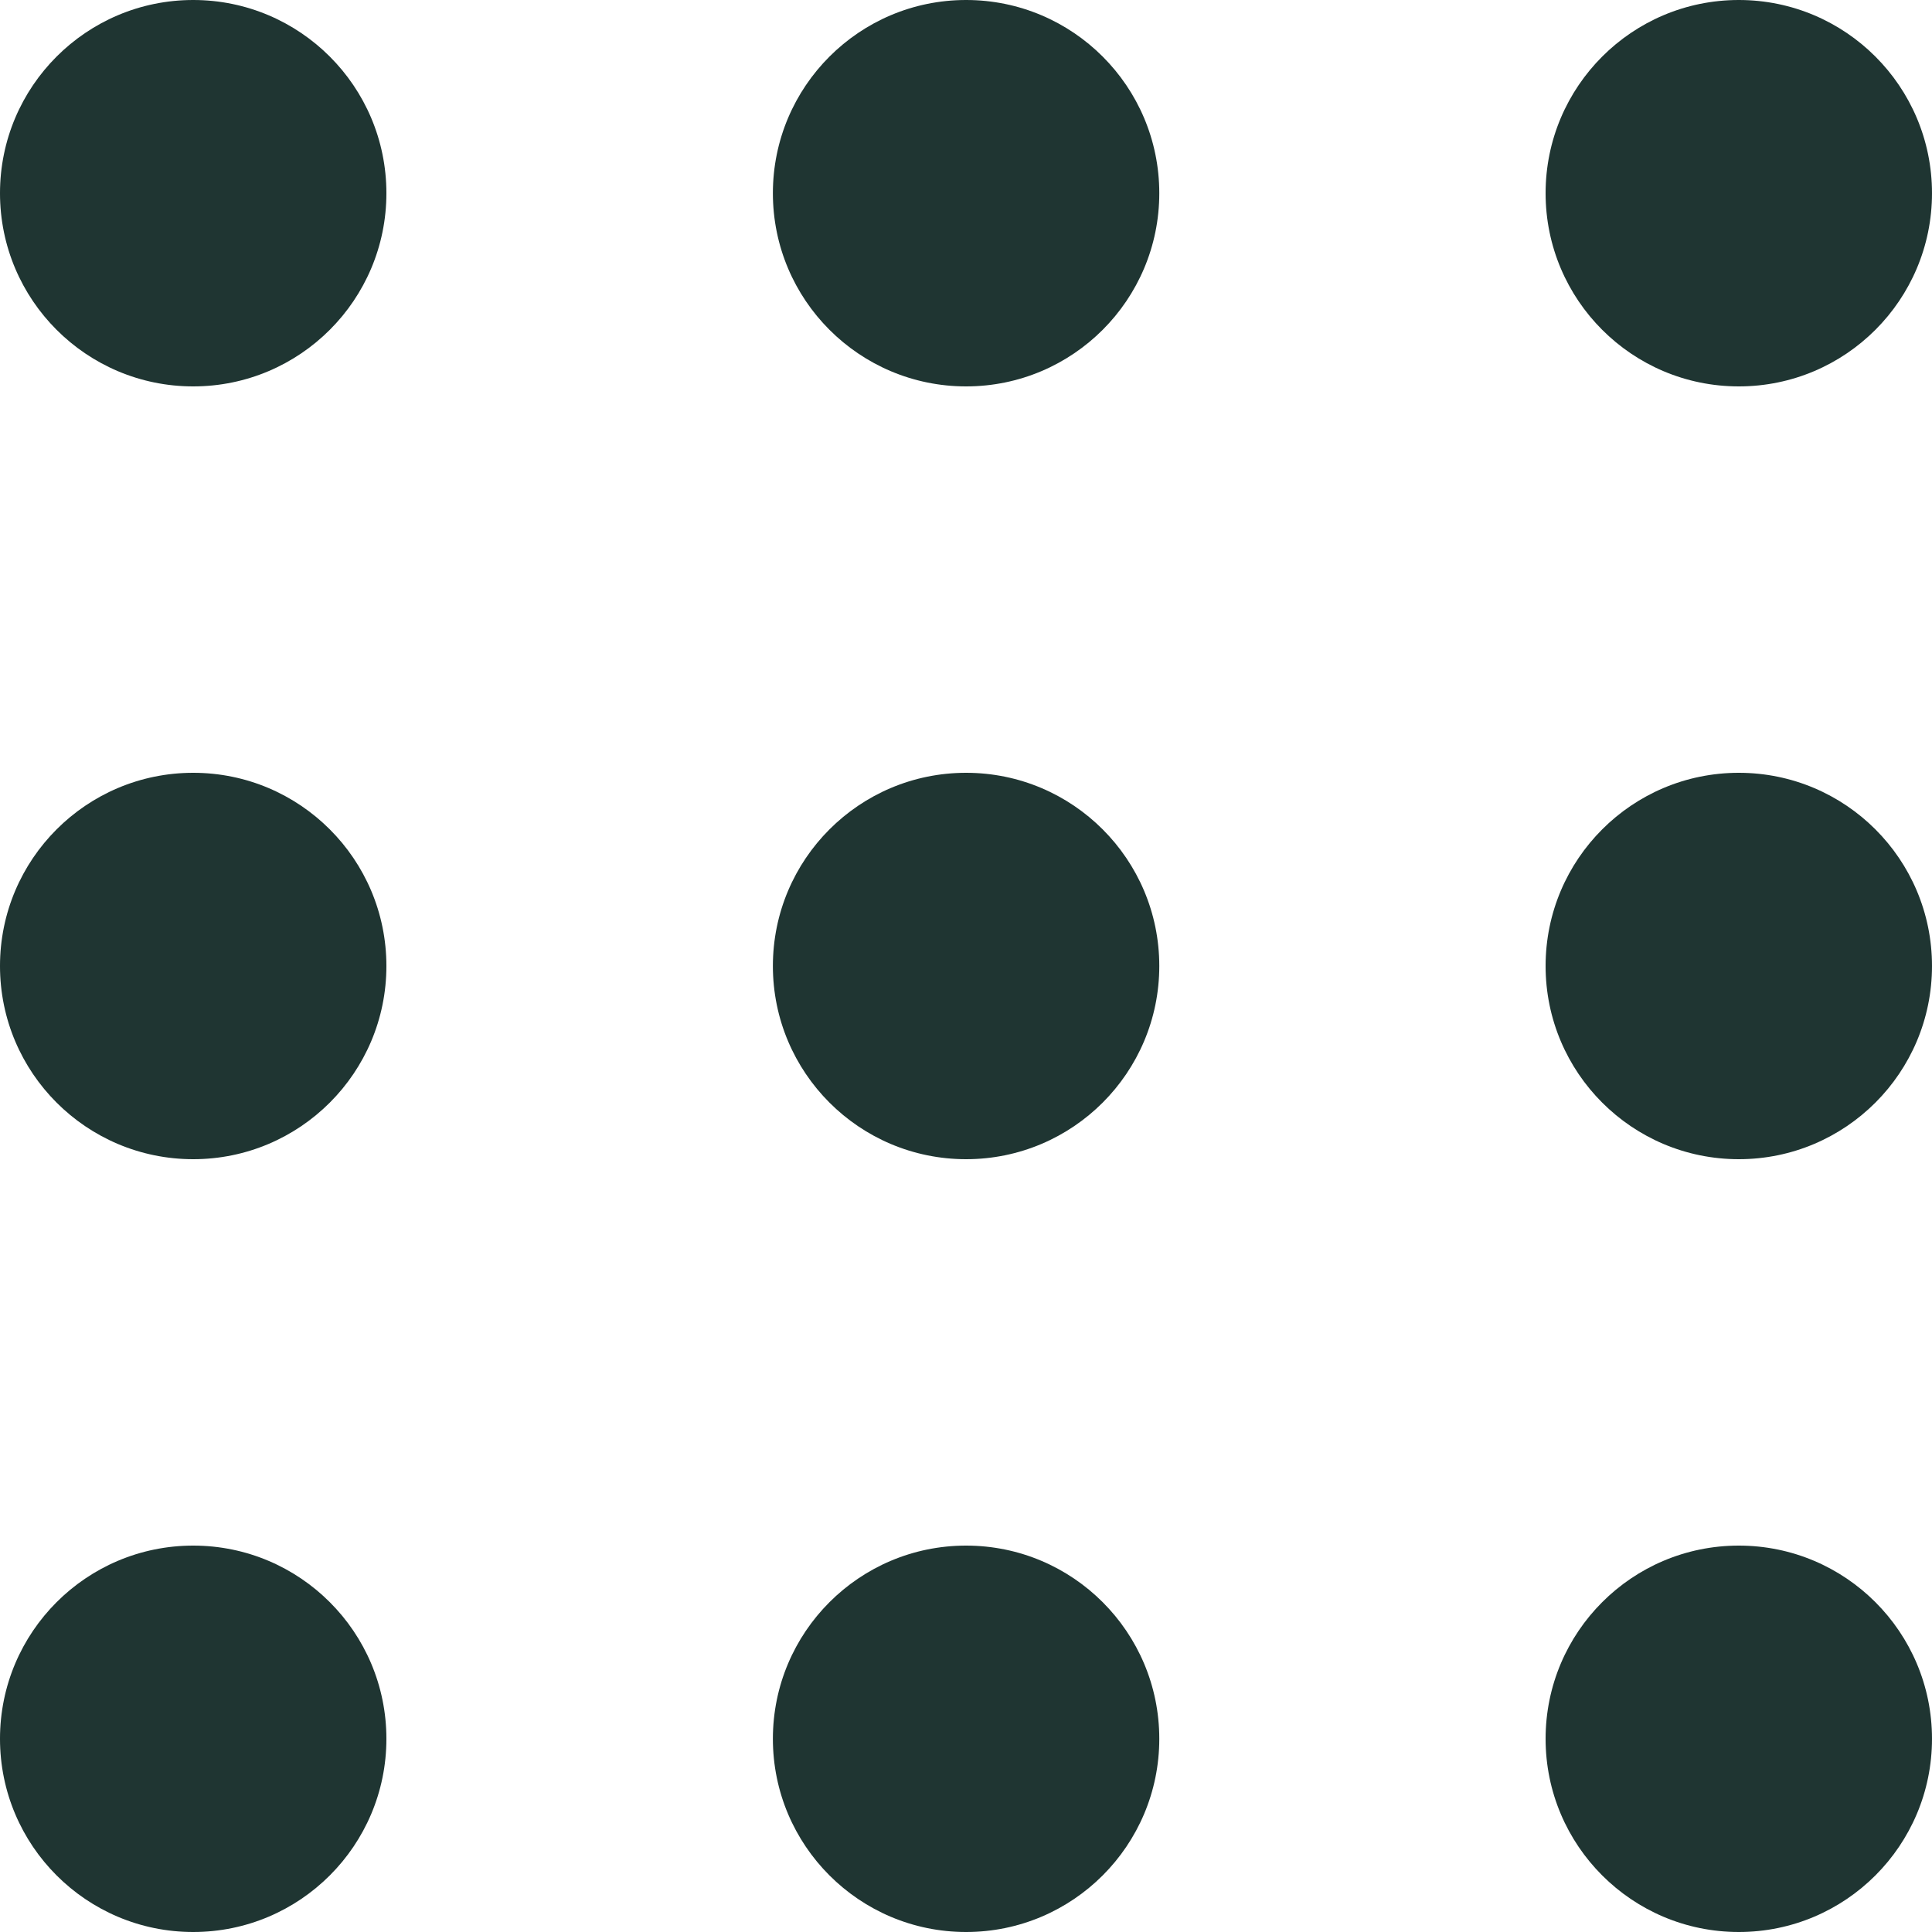
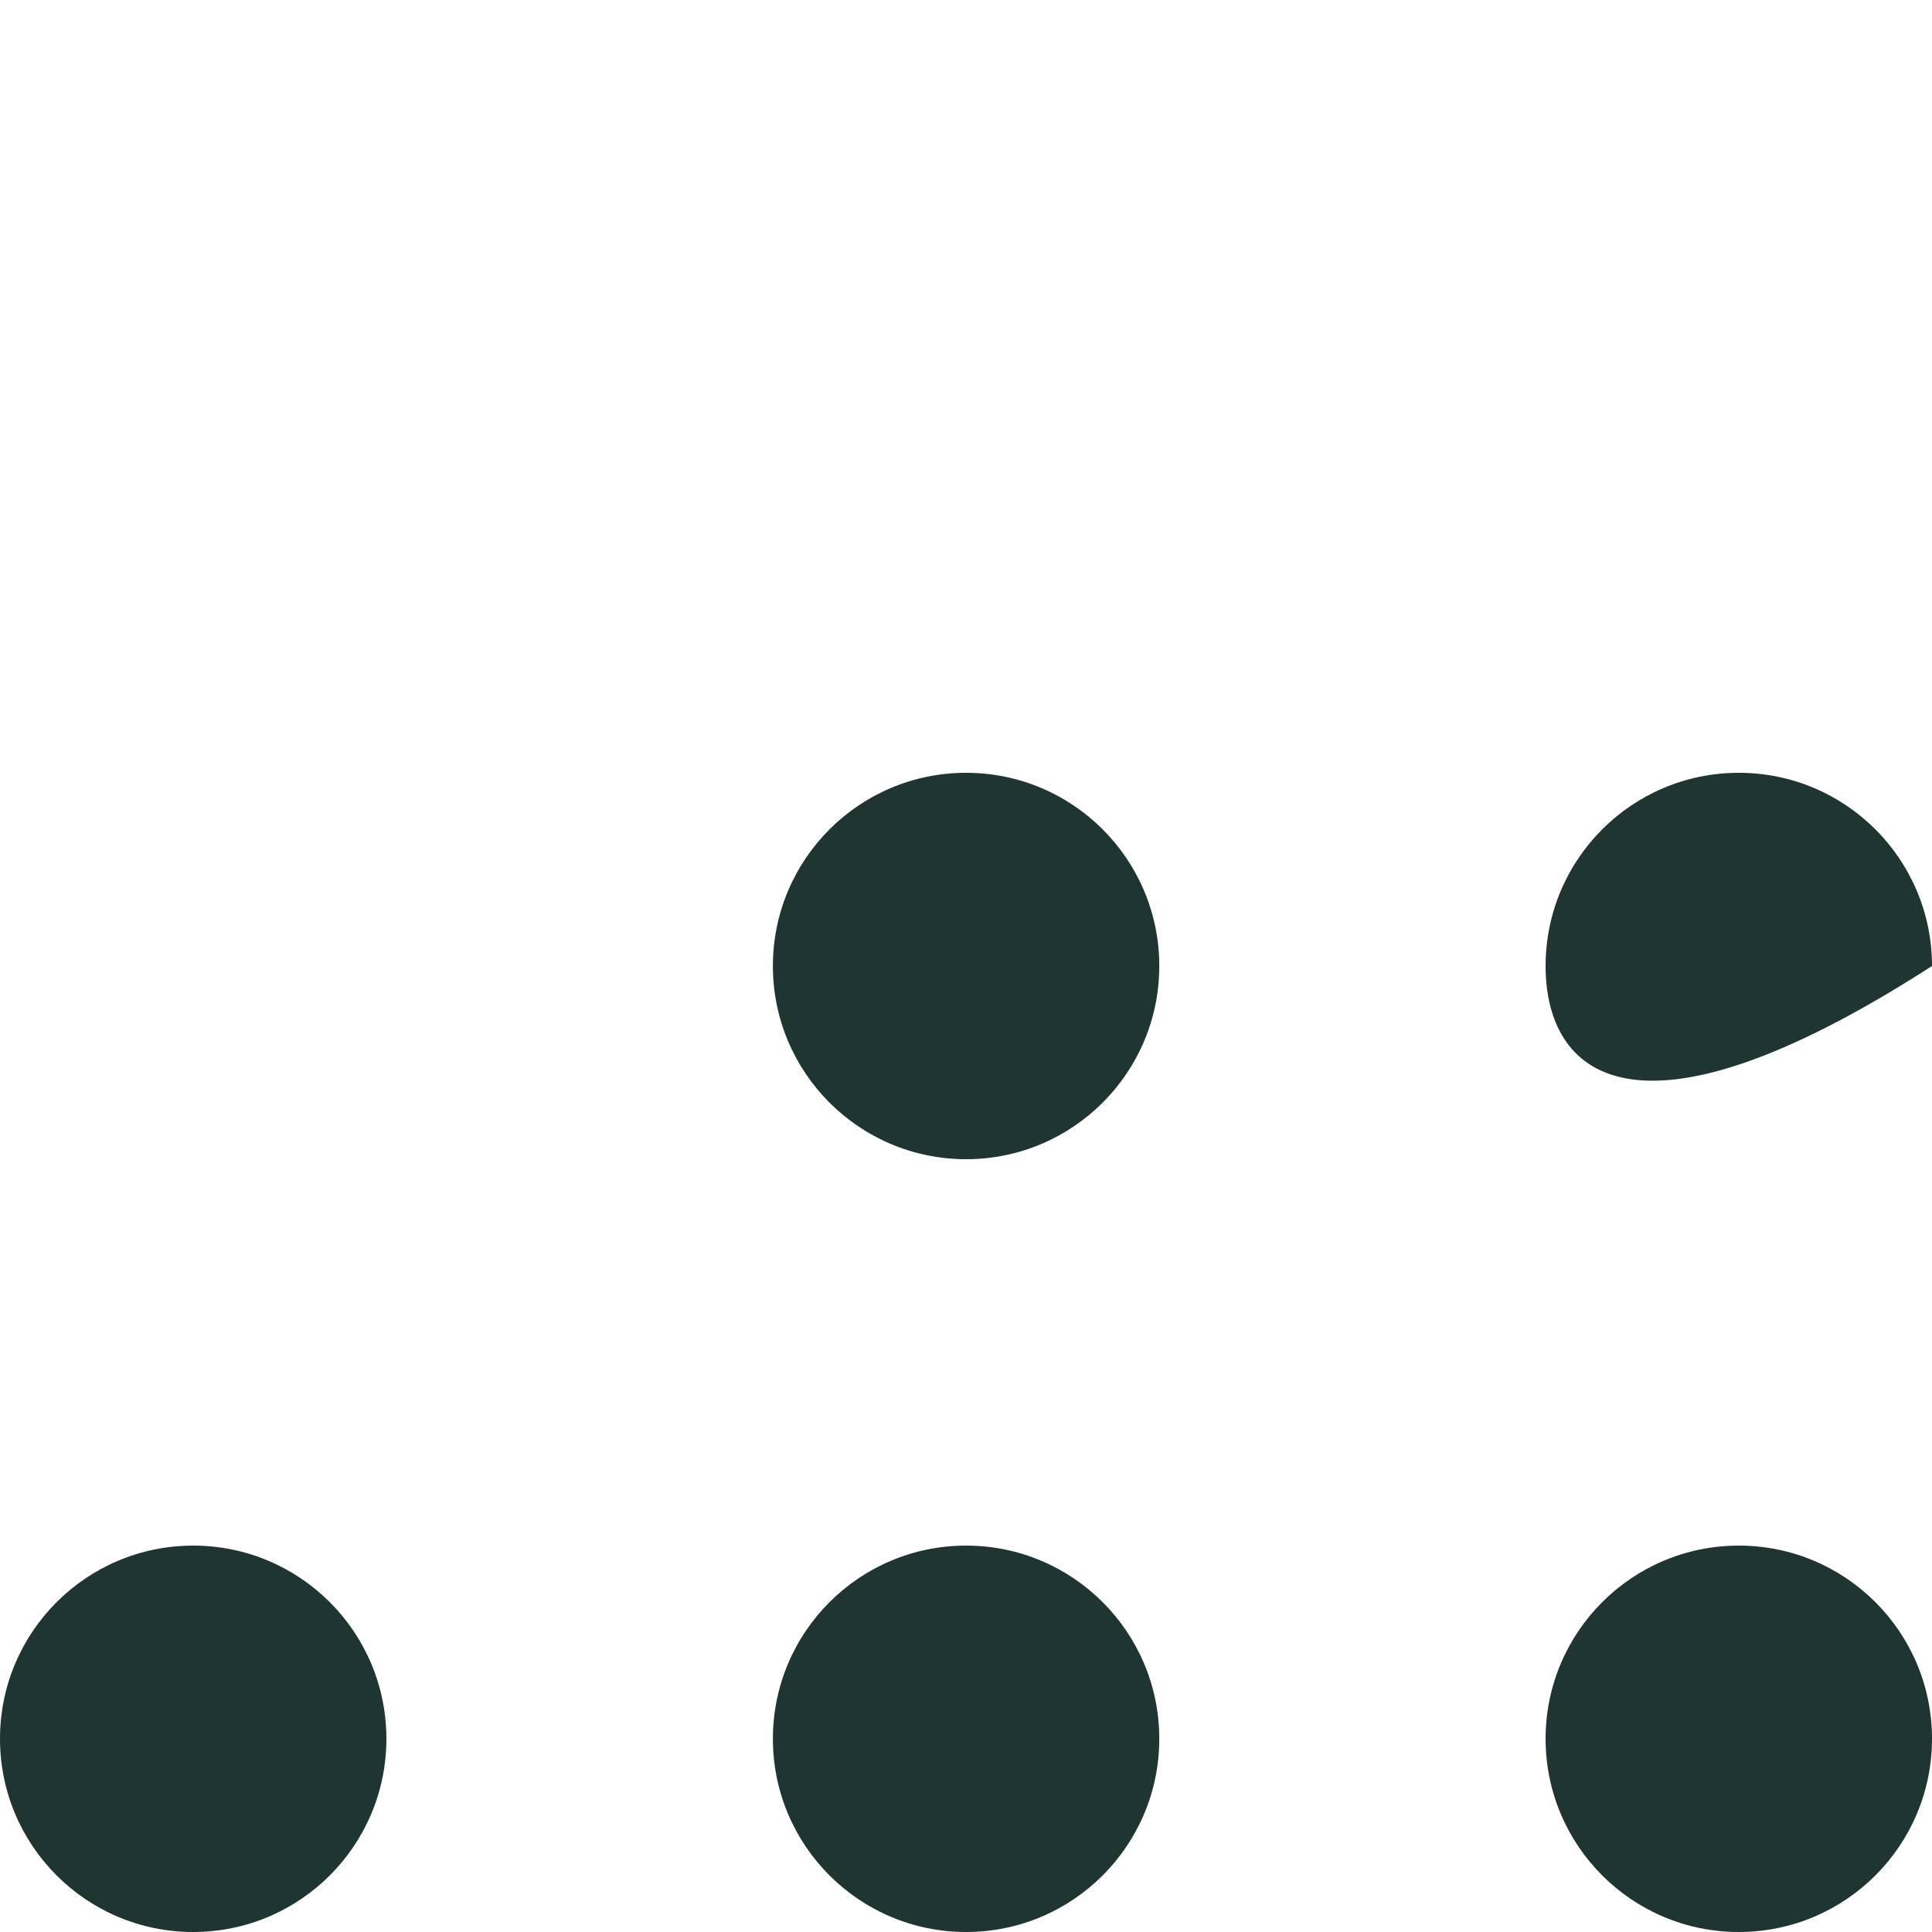
<svg xmlns="http://www.w3.org/2000/svg" width="22" height="22" viewBox="0 0 22 22" fill="none">
-   <path d="M4.4 2.2C4.4 3.415 3.415 4.4 2.2 4.4C0.985 4.4 0 3.415 0 2.2C0 0.985 0.985 0 2.2 0C3.415 0 4.4 0.985 4.4 2.2Z" fill="#1F3532" />
-   <path d="M13.201 2.2C13.201 3.415 12.216 4.4 11.001 4.4C9.786 4.4 8.801 3.415 8.801 2.2C8.801 0.985 9.786 0 11.001 0C12.216 0 13.201 0.985 13.201 2.2Z" fill="#1F3532" />
-   <path d="M22 2.2C22 3.415 21.015 4.4 19.8 4.4C18.585 4.4 17.6 3.415 17.6 2.2C17.6 0.985 18.585 0 19.8 0C21.015 0 22 0.985 22 2.2Z" fill="#1F3532" />
-   <path d="M4.4 11C4.4 12.215 3.415 13.2 2.2 13.2C0.985 13.2 0 12.215 0 11C0 9.785 0.985 8.8 2.2 8.8C3.415 8.8 4.4 9.785 4.4 11Z" fill="#1F3532" />
  <path d="M4.4 19.8C4.4 21.015 3.415 22 2.2 22C0.985 22 0 21.015 0 19.8C0 18.585 0.985 17.6 2.2 17.6C3.415 17.6 4.4 18.585 4.4 19.8Z" fill="#1F3532" />
  <path d="M13.201 11C13.201 12.215 12.216 13.2 11.001 13.2C9.786 13.2 8.801 12.215 8.801 11C8.801 9.785 9.786 8.8 11.001 8.8C12.216 8.8 13.201 9.785 13.201 11Z" fill="#1F3532" />
  <path d="M13.201 19.8C13.201 21.015 12.216 22 11.001 22C9.786 22 8.801 21.015 8.801 19.8C8.801 18.585 9.786 17.6 11.001 17.6C12.216 17.6 13.201 18.585 13.201 19.8Z" fill="#1F3532" />
-   <path d="M22 11C22 12.215 21.015 13.2 19.8 13.2C18.585 13.2 17.6 12.215 17.6 11C17.6 9.785 18.585 8.8 19.8 8.8C21.015 8.8 22 9.785 22 11Z" fill="#1F3532" />
+   <path d="M22 11C18.585 13.2 17.6 12.215 17.6 11C17.6 9.785 18.585 8.8 19.8 8.8C21.015 8.8 22 9.785 22 11Z" fill="#1F3532" />
  <path d="M22 19.8C22 21.015 21.015 22 19.8 22C18.585 22 17.6 21.015 17.6 19.8C17.6 18.585 18.585 17.6 19.8 17.6C21.015 17.6 22 18.585 22 19.8Z" fill="#1F3532" />
</svg>